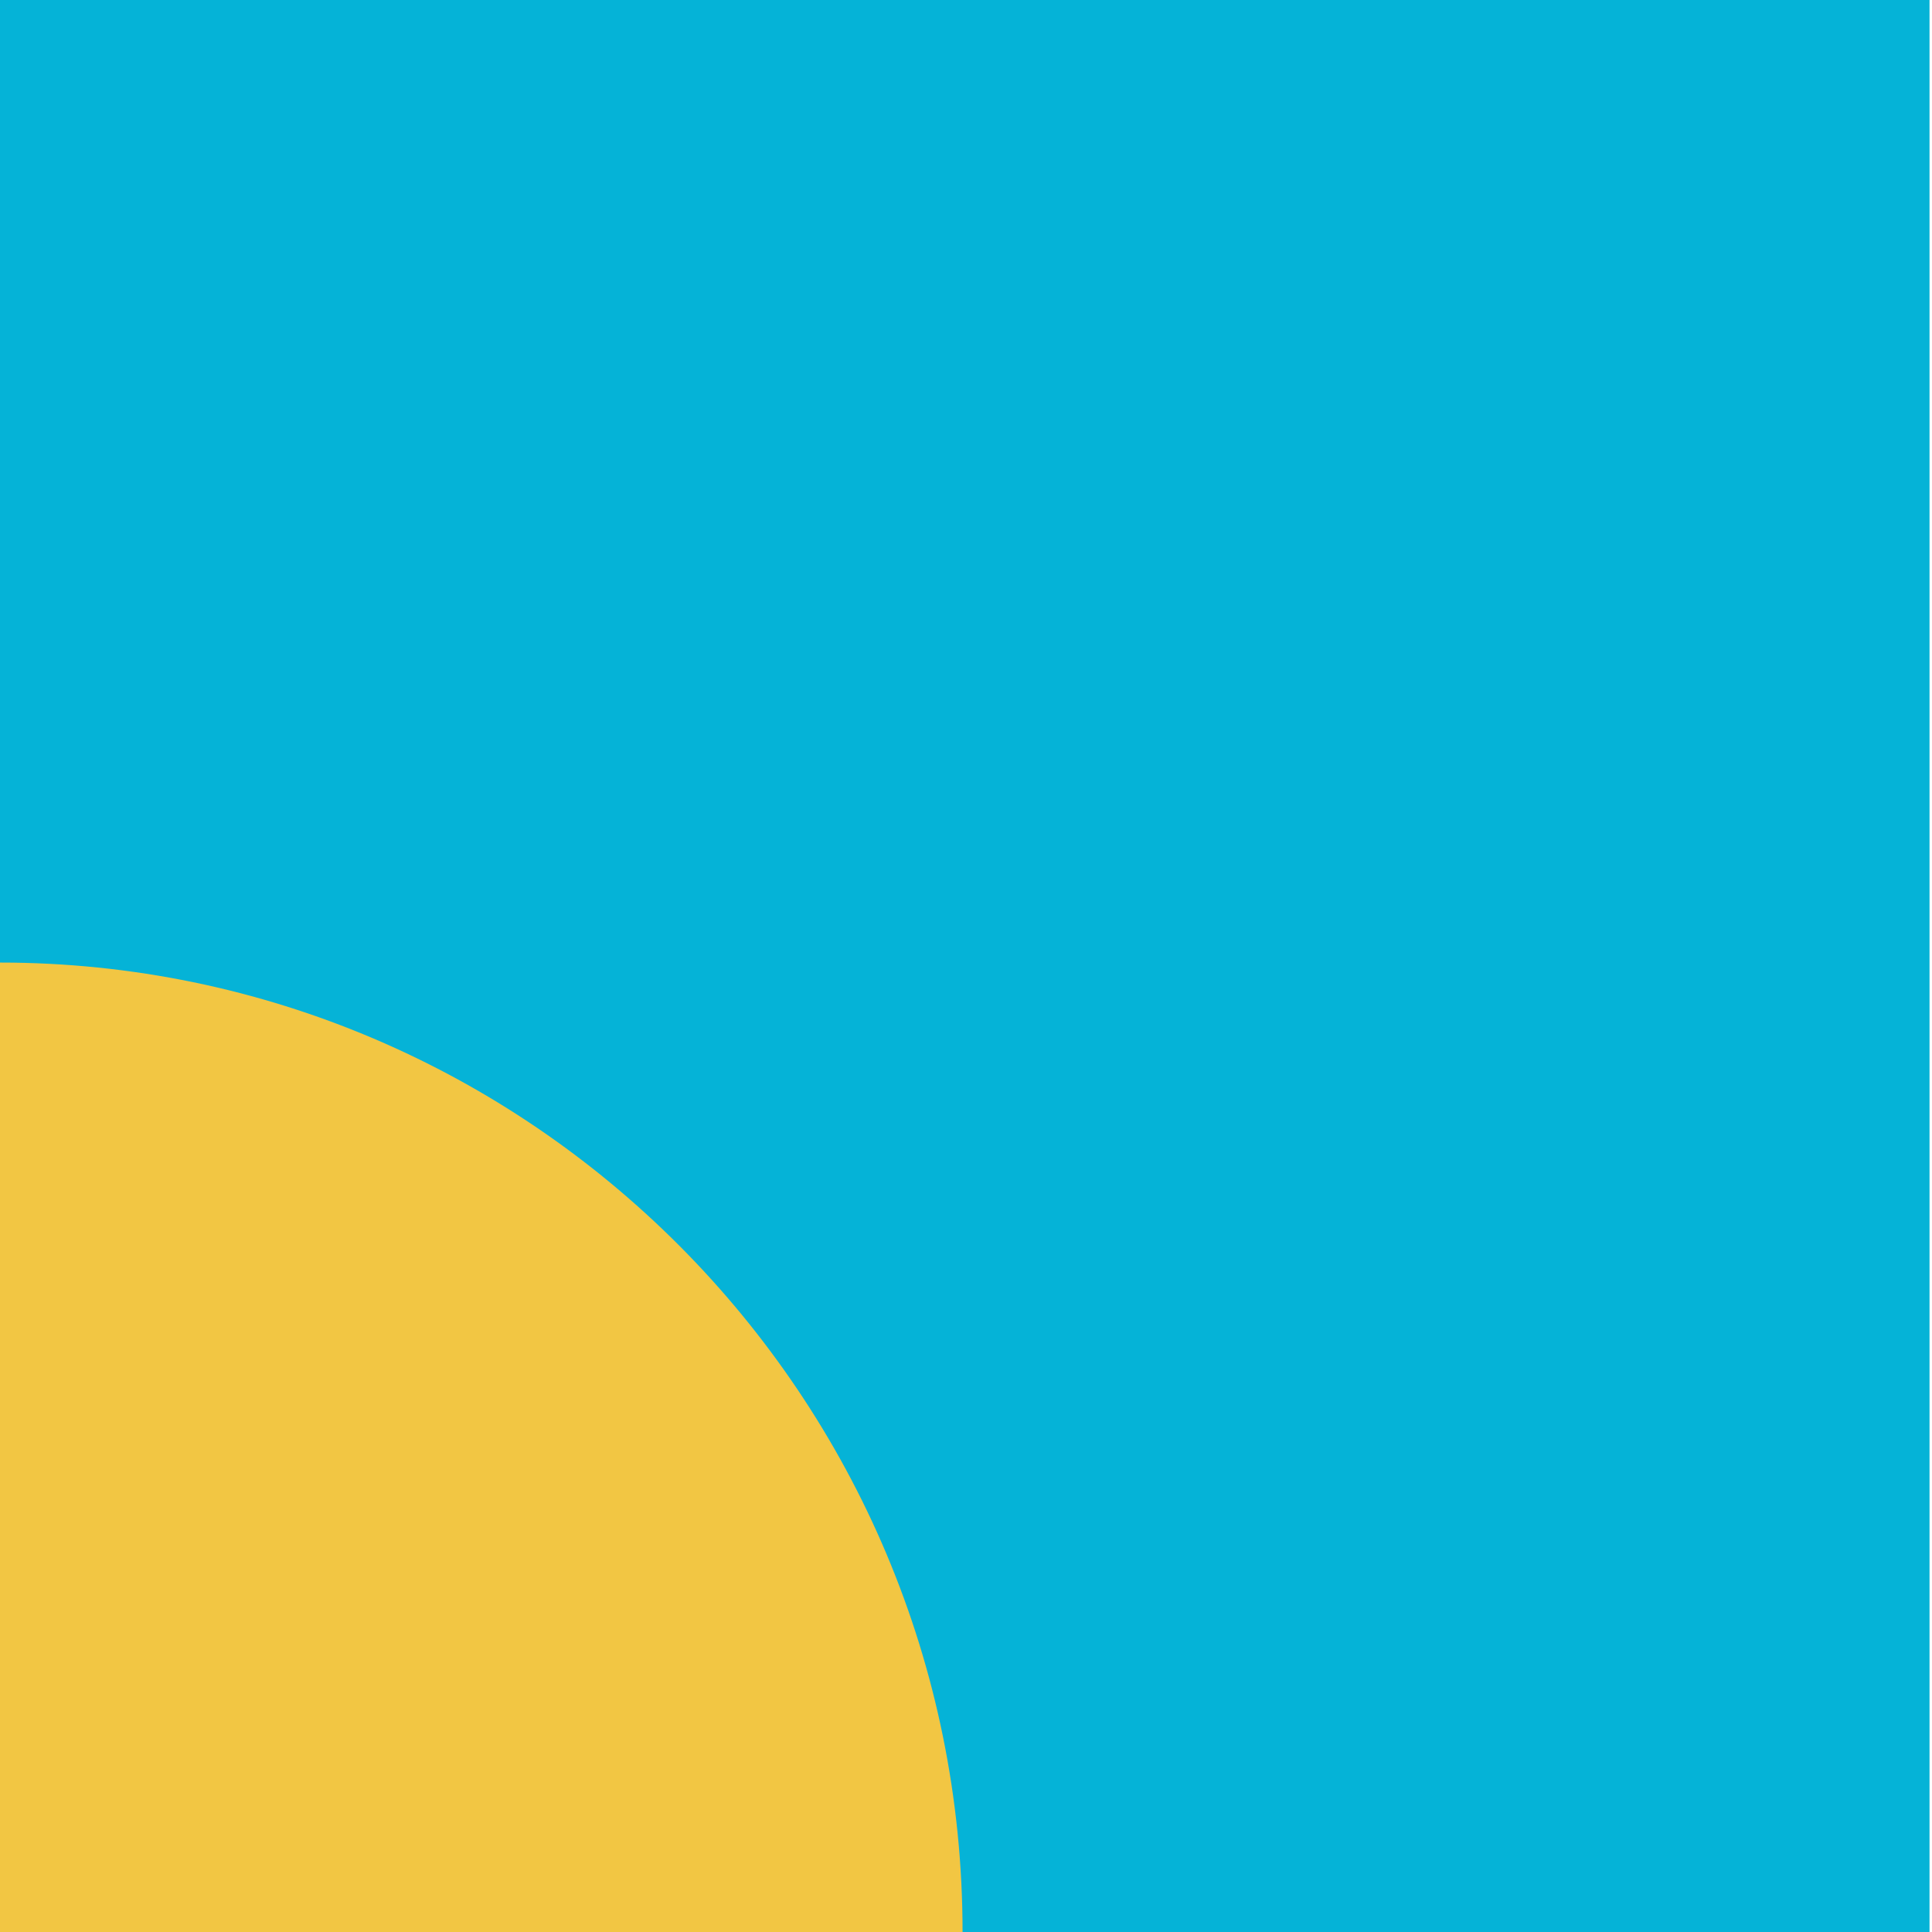
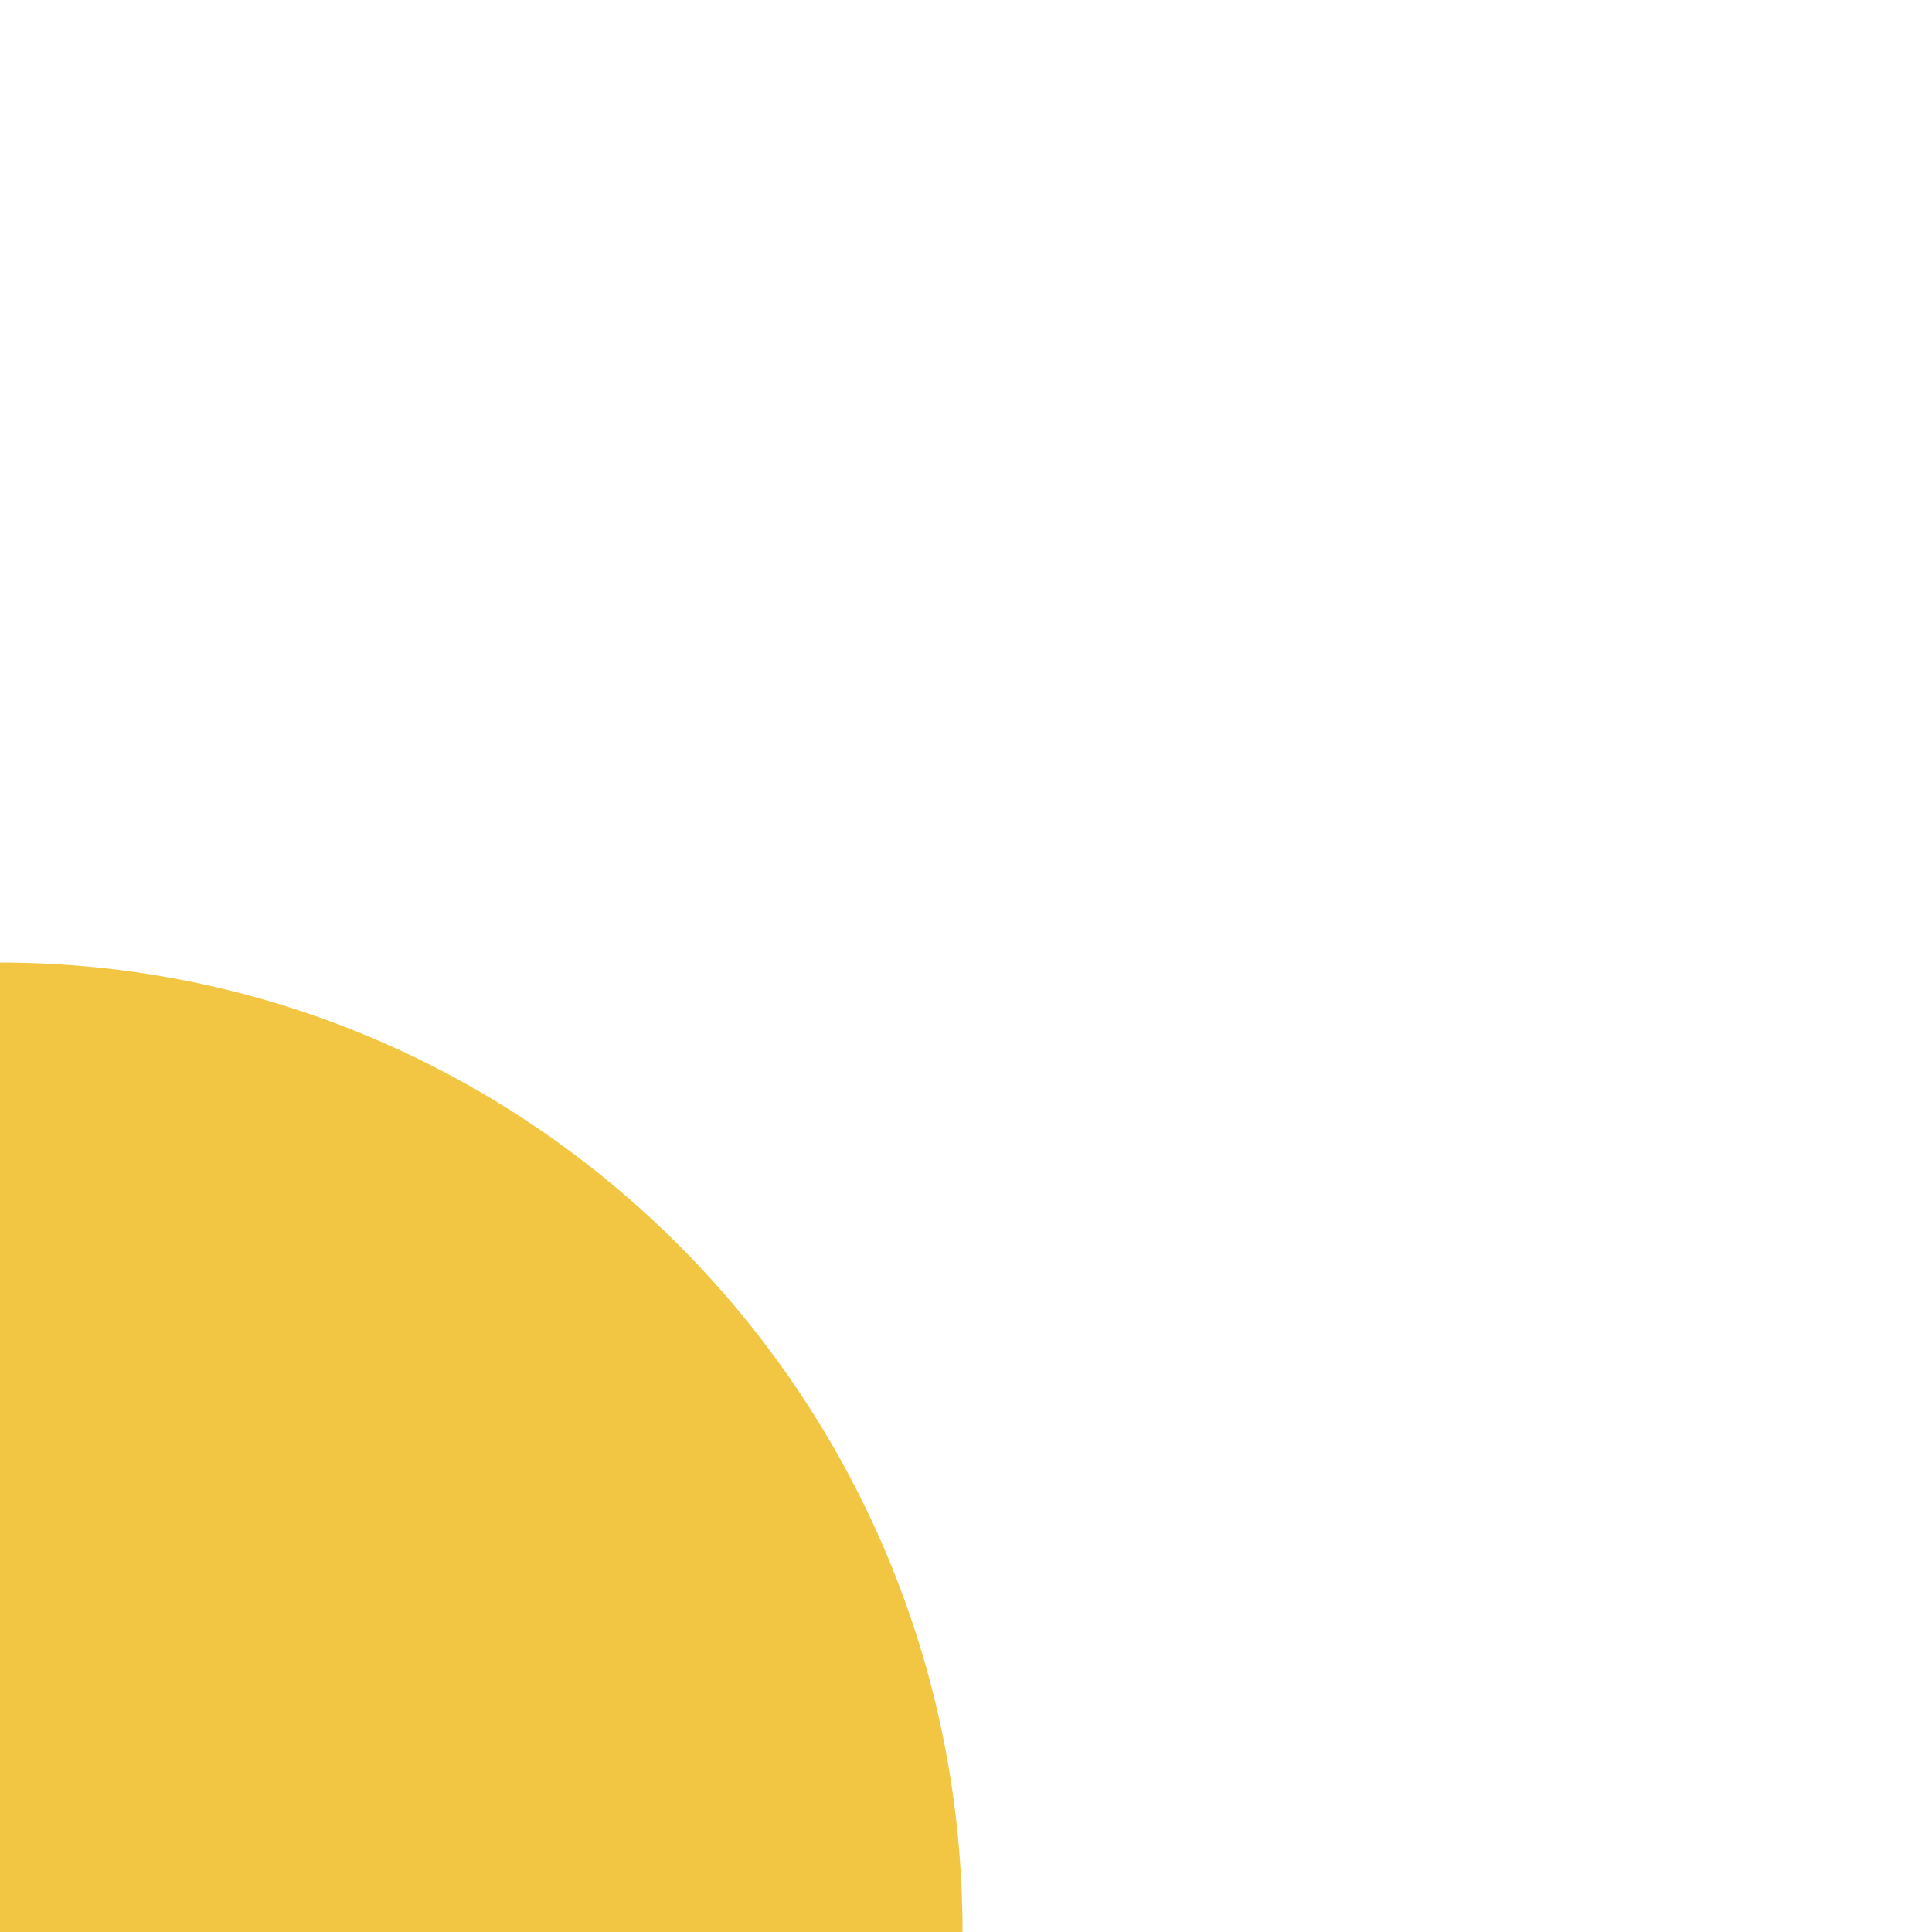
<svg xmlns="http://www.w3.org/2000/svg" width="28.1" height="28.1">
-   <path d="M28.064 0v28.1h-28.1V0z" fill="#05b3d7" />
  <path d="M14 28.1h0H0V14h0c7.7 0 14 6.3 14 14.1z" fill="#f2c643" />
</svg>